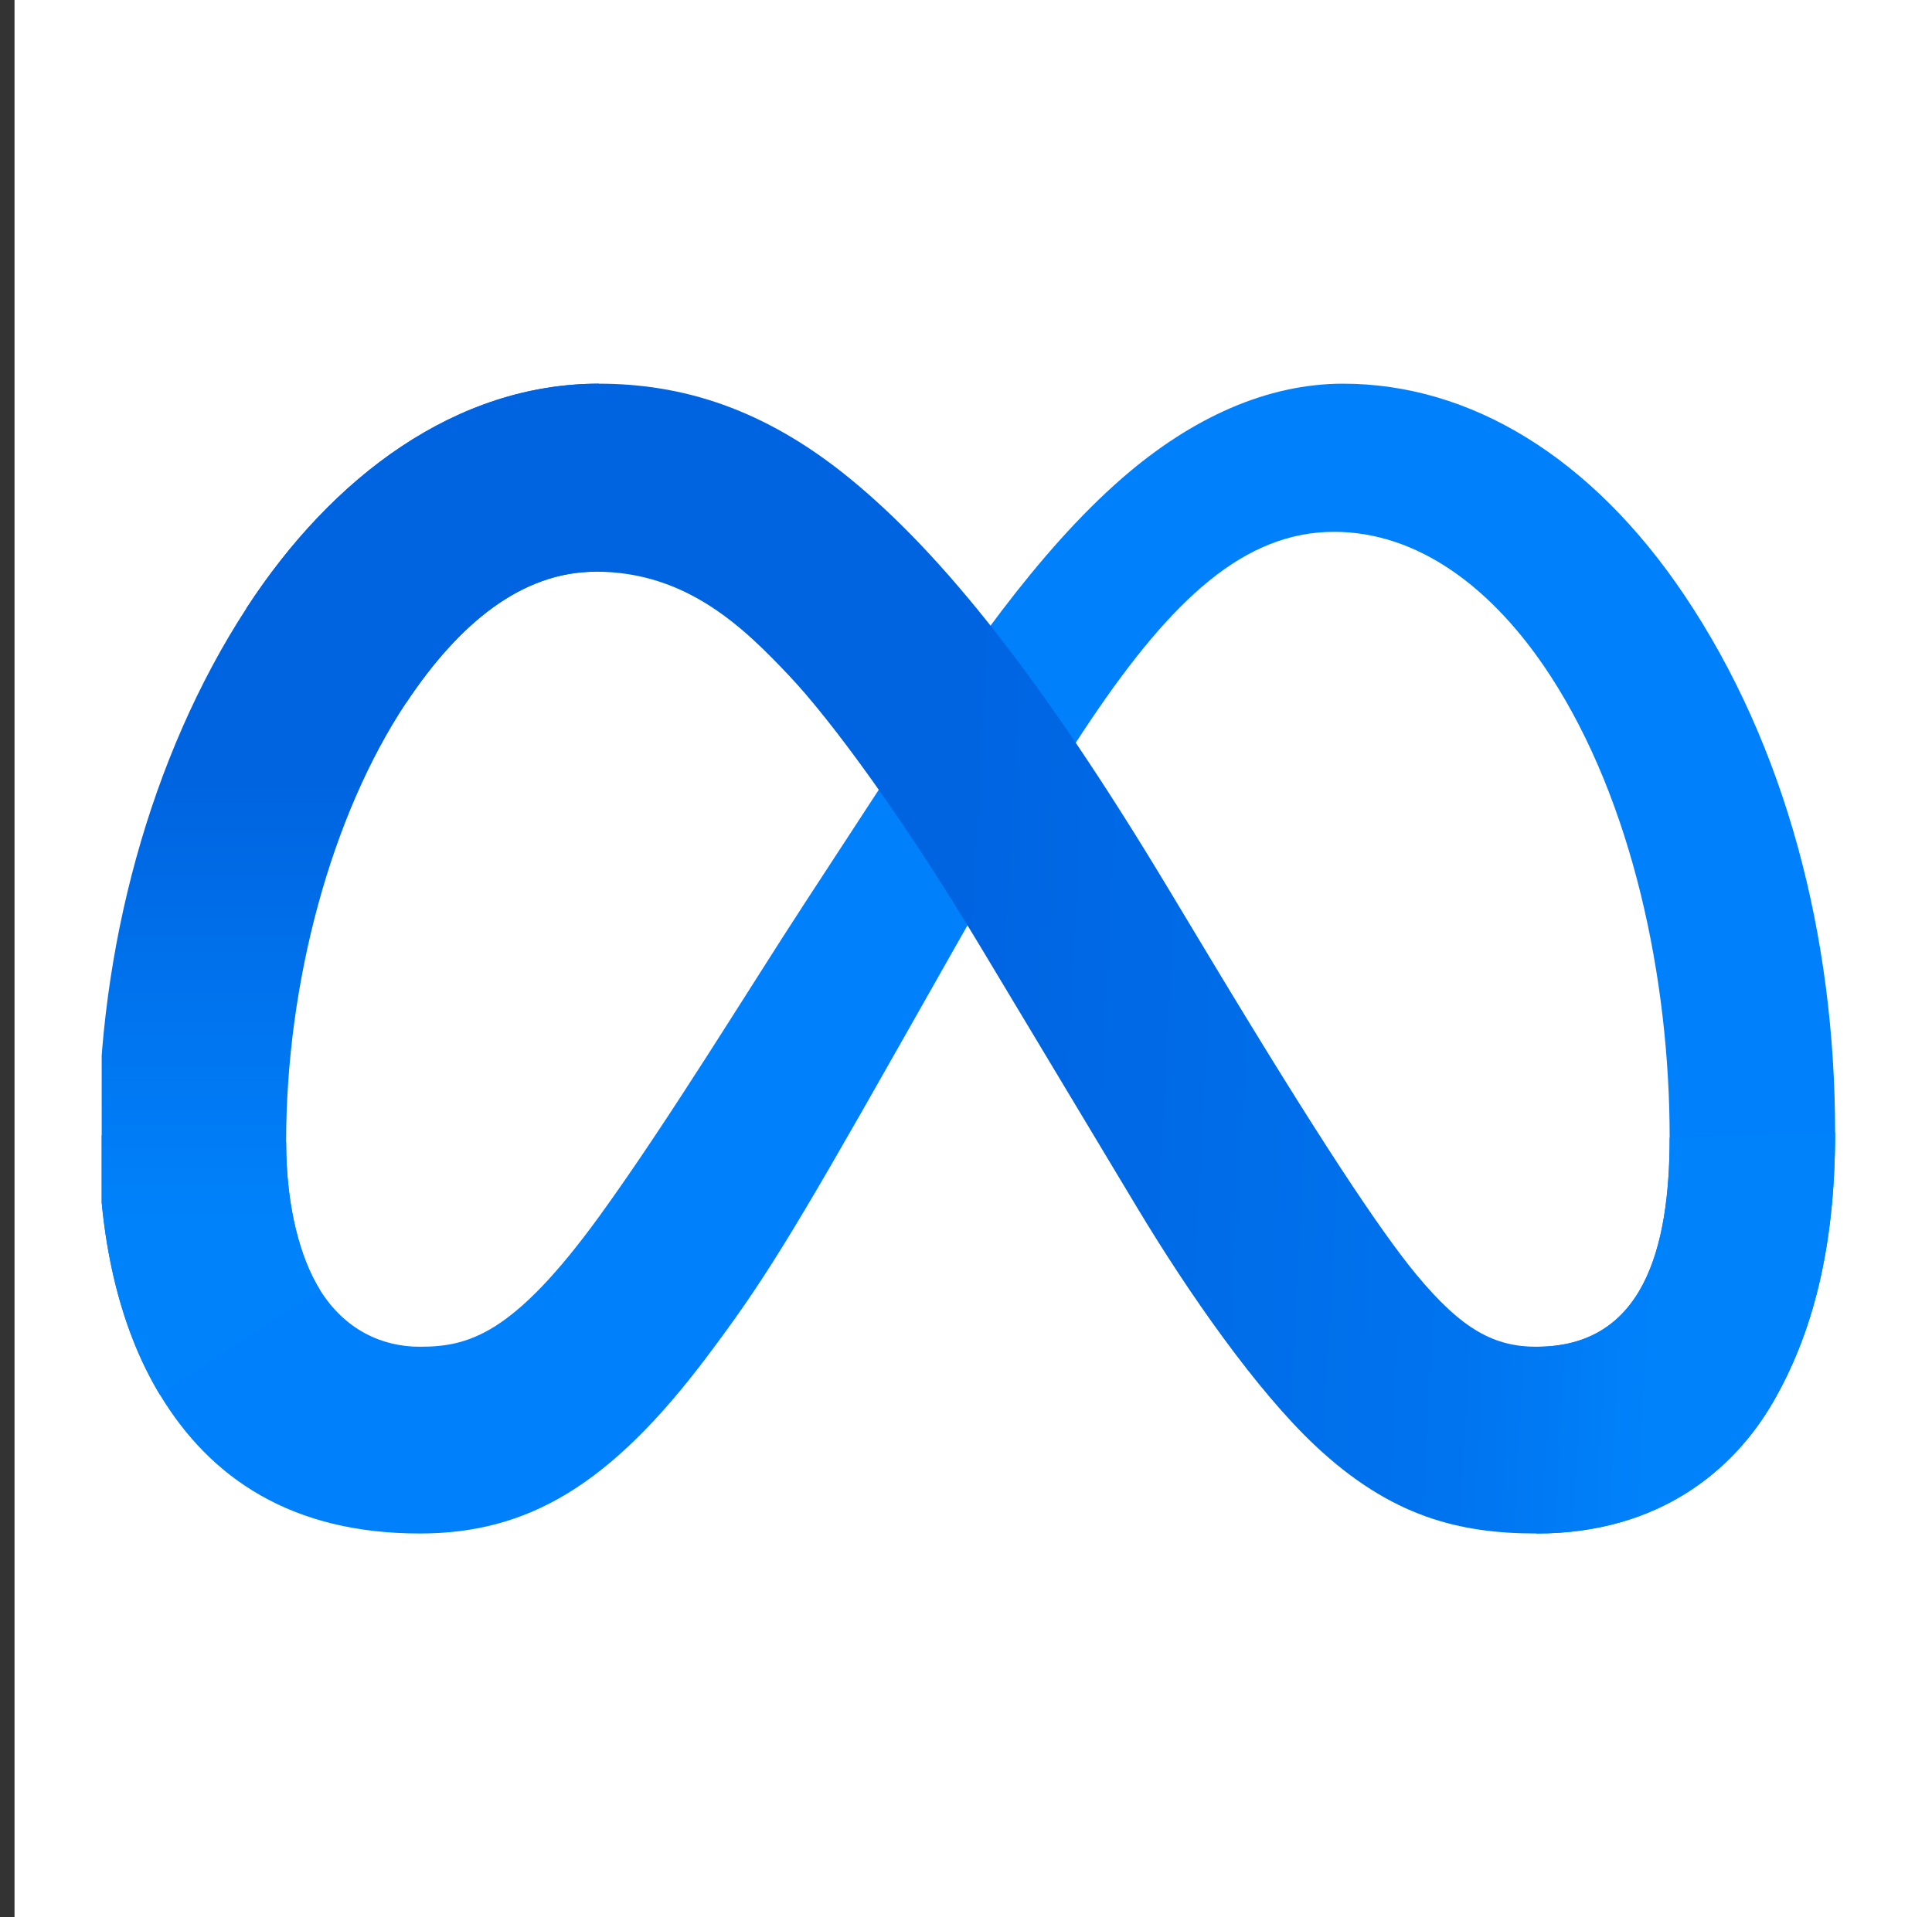
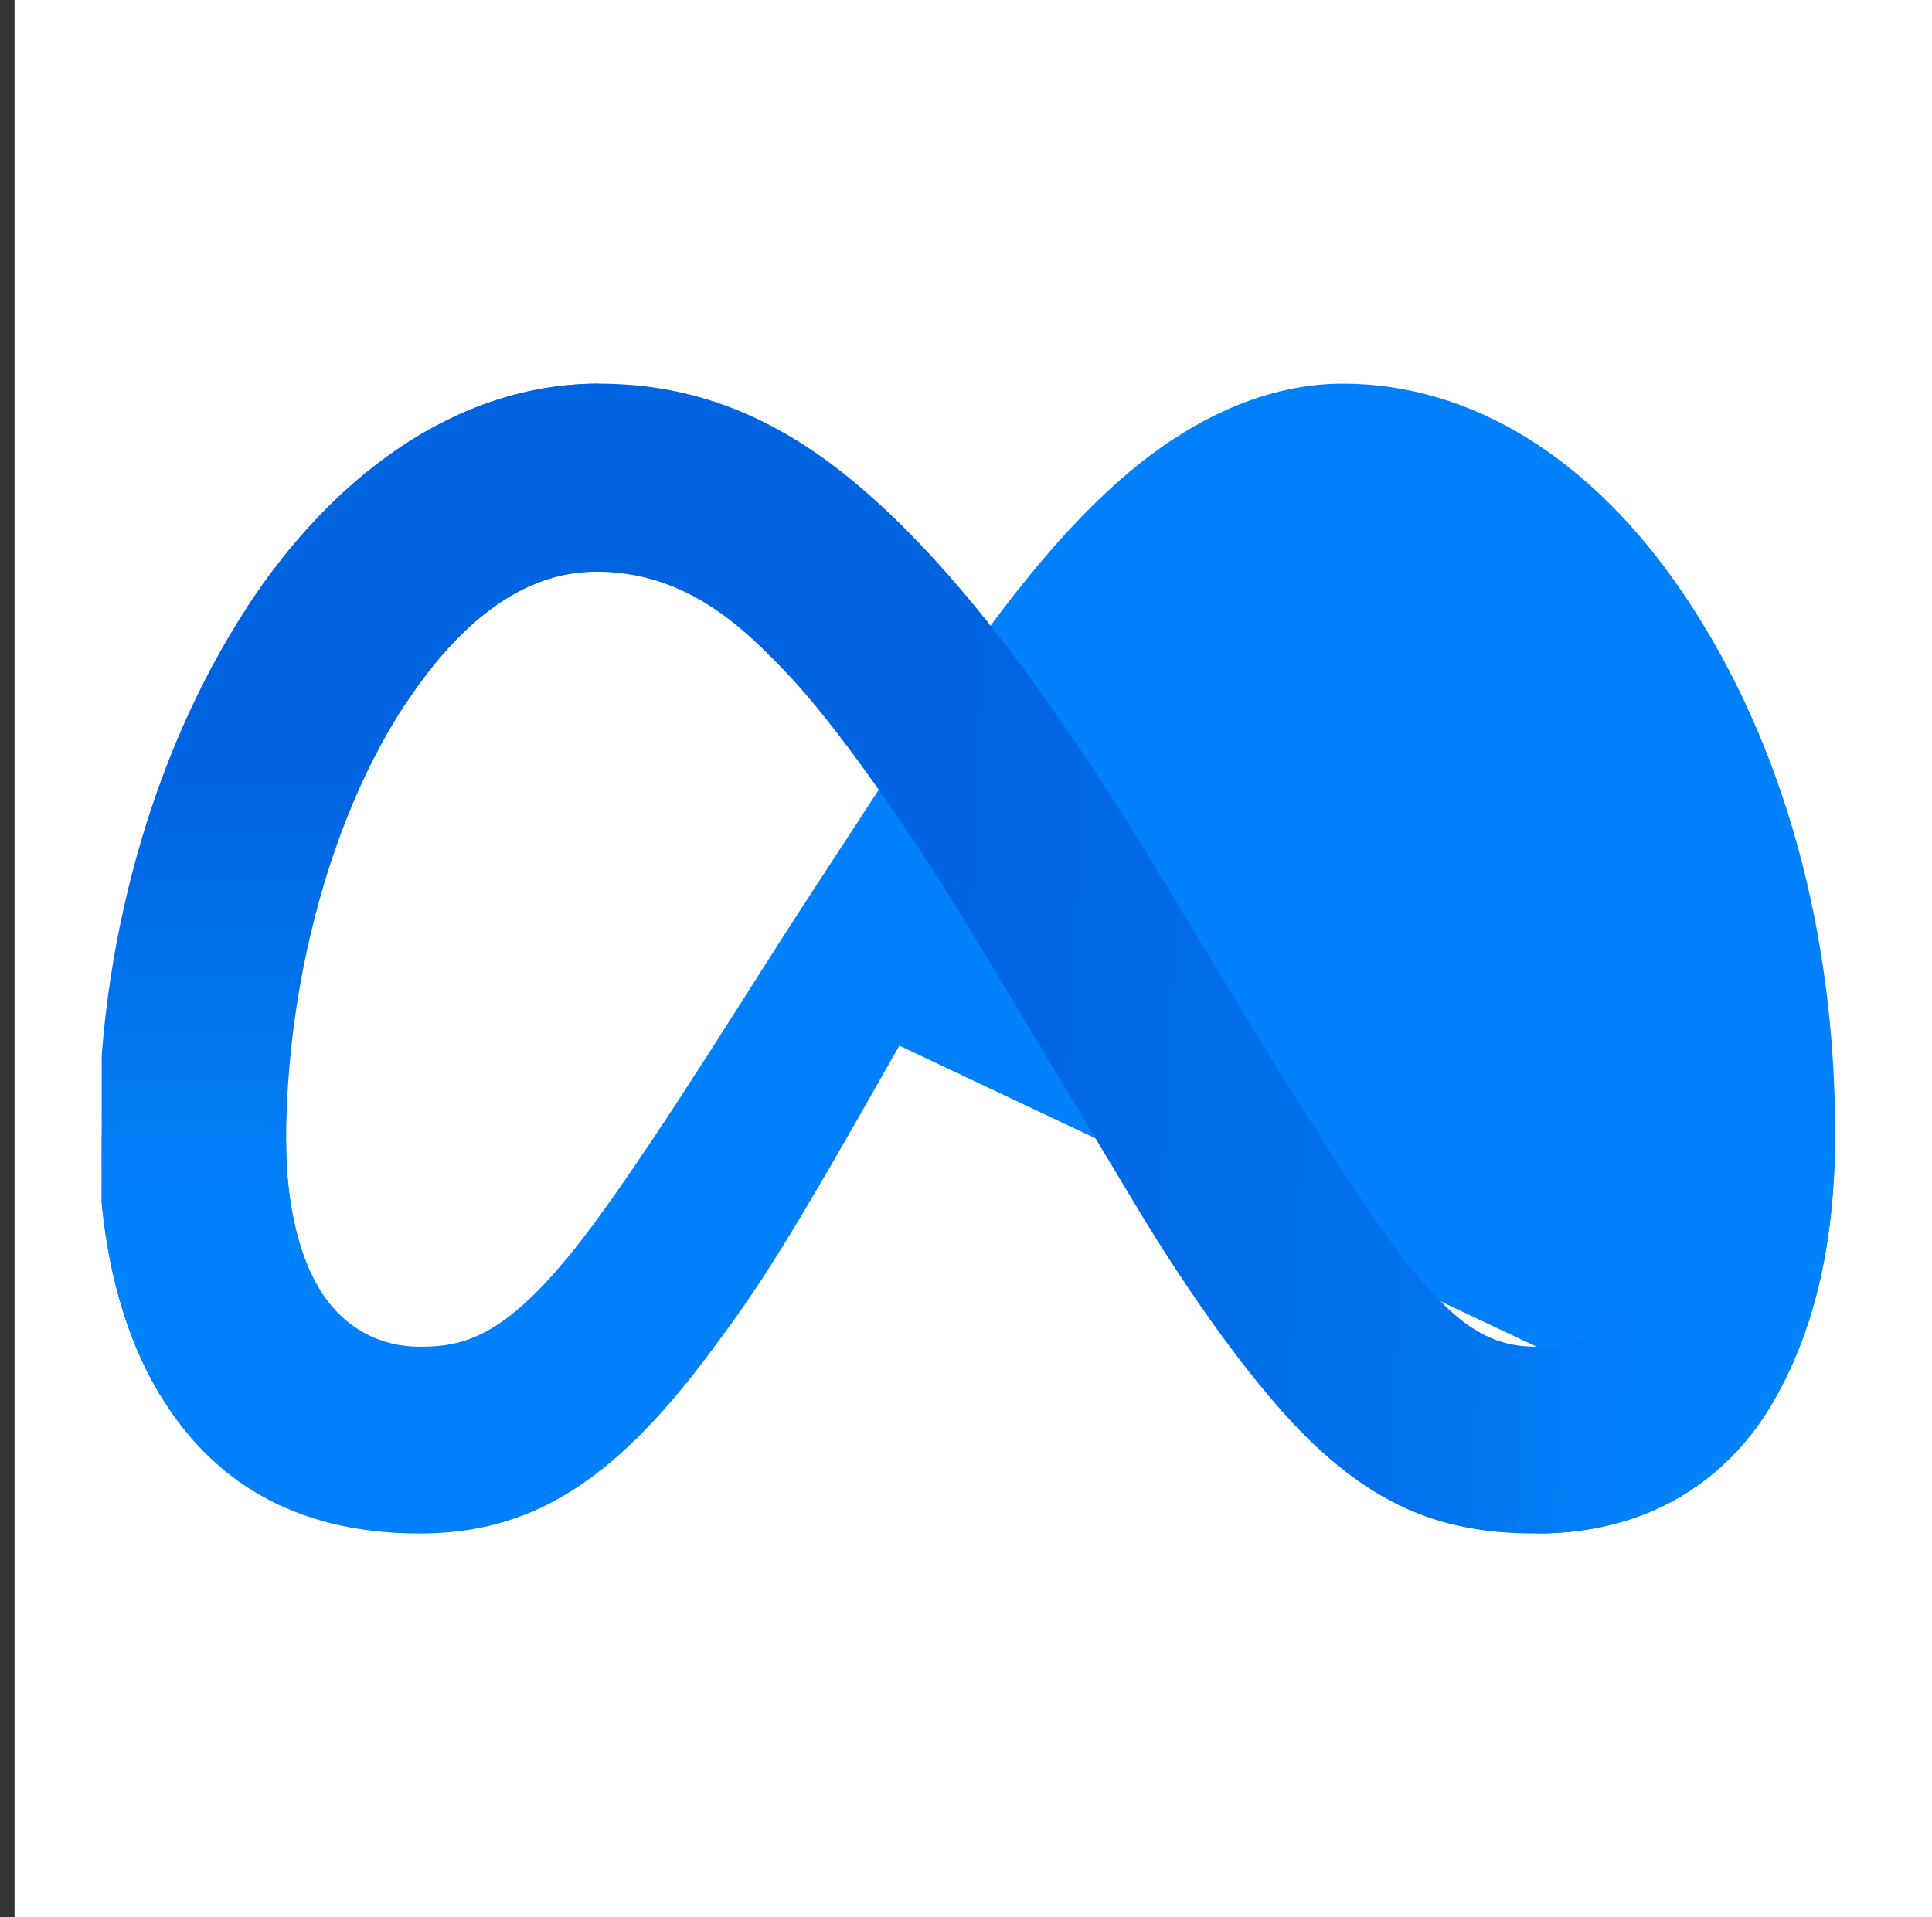
<svg xmlns="http://www.w3.org/2000/svg" width="665" height="660" xml:space="preserve" overflow="hidden">
  <rect width="100%" height="100%" fill="#333333" stroke="none" />
  <defs>
    <clipPath id="clip0">
      <rect x="2456" y="440" width="665" height="660" />
    </clipPath>
    <clipPath id="clip1">
      <rect x="2491" y="572" width="599" height="396" />
    </clipPath>
    <clipPath id="clip2">
      <rect x="2491" y="572" width="599" height="396" />
    </clipPath>
    <clipPath id="clip3">
      <rect x="2491" y="572" width="1970" height="396" />
    </clipPath>
    <linearGradient x1="-2519.03" y1="4644.83" x2="-2108.7" y2="4665.56" gradientUnits="userSpaceOnUse" spreadMethod="pad" id="fill4">
      <stop offset="0" stop-color="#0064E1" stop-opacity="1" />
      <stop offset="0.4" stop-color="#0064E1" stop-opacity="1" />
      <stop offset="0.83" stop-color="#0073EE" stop-opacity="1" />
      <stop offset="1" stop-color="#0082FB" stop-opacity="1" />
    </linearGradient>
    <linearGradient x1="-2552.19" y1="4690.42" x2="-2552.19" y2="4539.14" gradientUnits="userSpaceOnUse" spreadMethod="pad" id="fill5">
      <stop offset="0" stop-color="#0082FB" stop-opacity="1" />
      <stop offset="1" stop-color="#0064E0" stop-opacity="1" />
    </linearGradient>
  </defs>
  <g clip-path="url(#clip0)" transform="translate(-2456 -440)">
    <rect x="2461" y="440" width="660" height="660" fill="#FFFFFF" fill-opacity="1" />
    <g clip-path="url(#clip1)">
      <g clip-path="url(#clip2)">
        <g clip-path="url(#clip3)">
-           <path d="M-1924.38 4414.88-1849.91 4414.88-1723.3 4643.91-1596.68 4414.88-1523.83 4414.88-1523.83 4791.23-1584.59 4791.23-1584.59 4502.78-1695.61 4702.52-1752.6 4702.52-1863.62 4502.78-1863.62 4791.23-1924.38 4791.23Z" fill="#1C2B33" fill-rule="nonzero" fill-opacity="1" transform="matrix(1.003 0 0 1 5143.31 -3830.27)" />
          <path d="M-1327.87 4797.95C-1356 4797.95-1380.74 4791.72-1402.06 4779.26-1423.39 4766.81-1440.01 4749.56-1451.93 4727.52-1463.85 4705.47-1469.81 4680.2-1469.8 4651.71-1469.8 4622.86-1463.98 4597.32-1452.33 4575.09-1440.68 4552.88-1424.51 4535.49-1403.81 4522.94-1383.11 4510.4-1359.32 4504.13-1332.44 4504.12-1305.73 4504.12-1282.75 4510.44-1263.48 4523.08-1244.22 4535.71-1229.39 4553.41-1218.99 4576.17-1208.6 4598.93-1203.4 4625.63-1203.4 4656.28L-1203.4 4672.94-1409.59 4672.94C-1405.82 4695.89-1396.55 4713.94-1381.76 4727.11-1366.98 4740.28-1348.3 4746.87-1325.72 4746.87-1307.62 4746.87-1292.02 4744.18-1278.94 4738.8-1265.86 4733.43-1253.58 4725.27-1242.11 4714.34L-1209.85 4753.86C-1241.94 4783.25-1281.27 4797.95-1327.87 4797.95ZM-1283.51 4574.69C-1296.24 4561.7-1312.9 4555.2-1333.51 4555.2-1353.58 4555.2-1370.39 4561.83-1383.91 4575.09-1397.45 4588.36-1406.01 4606.19-1409.59 4628.59L-1261.74 4628.59C-1263.53 4605.65-1270.79 4587.68-1283.51 4574.69Z" fill="#1C2B33" fill-rule="nonzero" fill-opacity="1" transform="matrix(1.003 0 0 1 5143.31 -3830.27)" />
          <path d="M-1129.74 4560.58-1185.65 4560.58-1185.65 4510.85-1129.74 4510.85-1129.74 4428.59-1071.14 4428.59-1071.14 4510.85-986.189 4510.85-986.189 4560.58-1071.14 4560.58-1071.14 4686.66C-1071.14 4707.62-1067.55 4722.59-1060.38 4731.55-1053.22 4740.51-1040.94 4744.99-1023.55 4744.99-1015.85 4744.99-1009.31 4744.67-1003.93 4744.05-998.554 4743.42-992.64 4742.57-986.189 4741.49L-986.189 4790.69C-993.551 4792.82-1001.05 4794.43-1008.64 4795.53-1017.31 4796.8-1026.07 4797.43-1034.85 4797.41-1098.11 4797.41-1129.74 4762.82-1129.74 4693.65Z" fill="#1C2B33" fill-rule="nonzero" fill-opacity="1" transform="matrix(1.003 0 0 1 5143.31 -3830.27)" />
          <path d="M-680.801 4791.23-738.329 4791.23-738.329 4751.98C-748.544 4766.68-761.537 4778.01-777.307 4785.98-793.079 4793.96-811.001 4797.94-831.072 4797.95-855.803 4797.95-877.712 4791.63-896.798 4778.99-915.885 4766.36-930.894 4748.98-941.826 4726.84-952.759 4704.71-958.225 4679.4-958.225 4650.9-958.225 4622.23-952.669 4596.87-941.557 4574.82-930.447 4552.78-915.079 4535.49-895.454 4522.94-875.83 4510.4-853.294 4504.13-827.847 4504.12-808.671 4504.12-791.466 4507.84-776.233 4515.28-761.205 4522.55-748.189 4533.4-738.329 4546.87L-738.329 4510.85-680.801 4510.85ZM-739.403 4608.97C-745.679 4593.02-755.581 4580.42-769.109 4571.19-782.642 4561.97-798.278 4557.35-816.018 4557.35-841.11 4557.35-861.093 4565.77-875.964 4582.62-890.842 4599.47-898.279 4622.23-898.276 4650.9-898.276 4679.76-891.108 4702.61-876.771 4719.45-862.436 4736.3-842.991 4744.72-818.436 4744.72-800.338 4744.72-784.209 4740.06-770.049 4730.74-755.894 4721.43-745.679 4708.88-739.403 4693.11Z" fill="#1C2B33" fill-rule="nonzero" fill-opacity="1" transform="matrix(1.003 0 0 1 5143.31 -3830.27)" />
-           <path d="M-2581.08 4663.4C-2581.08 4686.15-2576.09 4703.63-2569.56 4714.19-2561 4728.04-2548.23 4733.9-2535.22 4733.9-2518.43 4733.9-2503.08 4729.74-2473.48 4688.81-2449.77 4656-2421.84 4609.95-2403.04 4581.08L-2371.21 4532.17C-2349.1 4498.21-2323.5 4460.45-2294.16 4434.85-2270.2 4413.96-2244.36 4402.36-2218.35 4402.36-2174.68 4402.36-2133.09 4427.66-2101.26 4475.12-2066.42 4527.1-2049.51 4592.56-2049.51 4660.13-2049.51 4700.29-2057.42 4729.8-2070.9 4753.11-2083.91 4775.66-2109.28 4798.19-2151.95 4798.19L-2151.95 4733.9C-2115.41 4733.9-2106.29 4700.33-2106.29 4661.91-2106.29 4607.15-2119.06 4546.39-2147.18 4502.97-2167.14 4472.18-2193 4453.36-2221.46 4453.36-2252.23 4453.36-2277 4476.57-2304.83 4517.96-2319.63 4539.95-2334.82 4566.74-2351.87 4596.98L-2370.65 4630.24C-2408.37 4697.12-2417.92 4712.35-2436.78 4737.49-2469.84 4781.51-2498.06 4798.19-2535.22 4798.19-2579.3 4798.19-2607.17 4779.1-2624.44 4750.34-2638.53 4726.9-2645.45 4696.14-2645.45 4661.1Z" fill="#0081FB" fill-rule="nonzero" fill-opacity="1" transform="matrix(1.003 0 0 1 5143.31 -3830.27)" />
+           <path d="M-2581.08 4663.4C-2581.08 4686.15-2576.09 4703.63-2569.56 4714.19-2561 4728.04-2548.23 4733.9-2535.22 4733.9-2518.43 4733.9-2503.08 4729.74-2473.48 4688.81-2449.77 4656-2421.84 4609.95-2403.04 4581.08L-2371.21 4532.17C-2349.1 4498.21-2323.5 4460.45-2294.16 4434.85-2270.2 4413.96-2244.36 4402.36-2218.35 4402.36-2174.68 4402.36-2133.09 4427.66-2101.26 4475.12-2066.42 4527.1-2049.51 4592.56-2049.51 4660.13-2049.51 4700.29-2057.42 4729.8-2070.9 4753.11-2083.91 4775.66-2109.28 4798.19-2151.95 4798.19L-2151.95 4733.9L-2370.65 4630.24C-2408.37 4697.12-2417.92 4712.35-2436.78 4737.49-2469.84 4781.51-2498.06 4798.19-2535.22 4798.19-2579.3 4798.19-2607.17 4779.1-2624.44 4750.34-2638.53 4726.9-2645.45 4696.14-2645.45 4661.1Z" fill="#0081FB" fill-rule="nonzero" fill-opacity="1" transform="matrix(1.003 0 0 1 5143.31 -3830.27)" />
          <path d="M-2594.7 4479.66C-2565.19 4434.17-2522.6 4402.36-2473.75 4402.36-2445.46 4402.36-2417.34 4410.73-2387.97 4434.71-2355.85 4460.92-2321.62 4504.09-2278.9 4575.24L-2263.59 4600.77C-2226.62 4662.36-2205.58 4694.05-2193.27 4708.99-2177.44 4728.18-2166.35 4733.9-2151.95 4733.9-2115.41 4733.9-2106.29 4700.33-2106.29 4661.91L-2049.51 4660.13C-2049.51 4700.29-2057.42 4729.8-2070.9 4753.11-2083.91 4775.66-2109.28 4798.19-2151.95 4798.19-2178.47 4798.19-2201.98 4792.43-2227.96 4767.91-2247.94 4749.09-2271.3 4715.67-2289.27 4685.62L-2342.71 4596.34C-2369.53 4551.53-2394.13 4518.12-2408.37 4502.99-2423.68 4486.73-2443.37 4467.08-2474.79 4467.08-2500.22 4467.08-2521.81 4484.92-2539.88 4512.22Z" fill="url(#fill4)" fill-rule="nonzero" transform="matrix(1.003 0 0 1 5143.31 -3830.27)" />
          <path d="M-2474.79 4467.08C-2500.22 4467.08-2521.81 4484.92-2539.88 4512.22-2565.44 4550.78-2581.08 4608.23-2581.08 4663.4-2581.08 4686.15-2576.09 4703.63-2569.56 4714.19L-2624.44 4750.34C-2638.53 4726.9-2645.45 4696.14-2645.45 4661.1-2645.45 4597.37-2627.96 4530.95-2594.7 4479.66-2565.19 4434.17-2522.6 4402.36-2473.75 4402.36Z" fill="url(#fill5)" fill-rule="nonzero" transform="matrix(1.003 0 0 1 5143.31 -3830.27)" />
        </g>
      </g>
    </g>
  </g>
</svg>